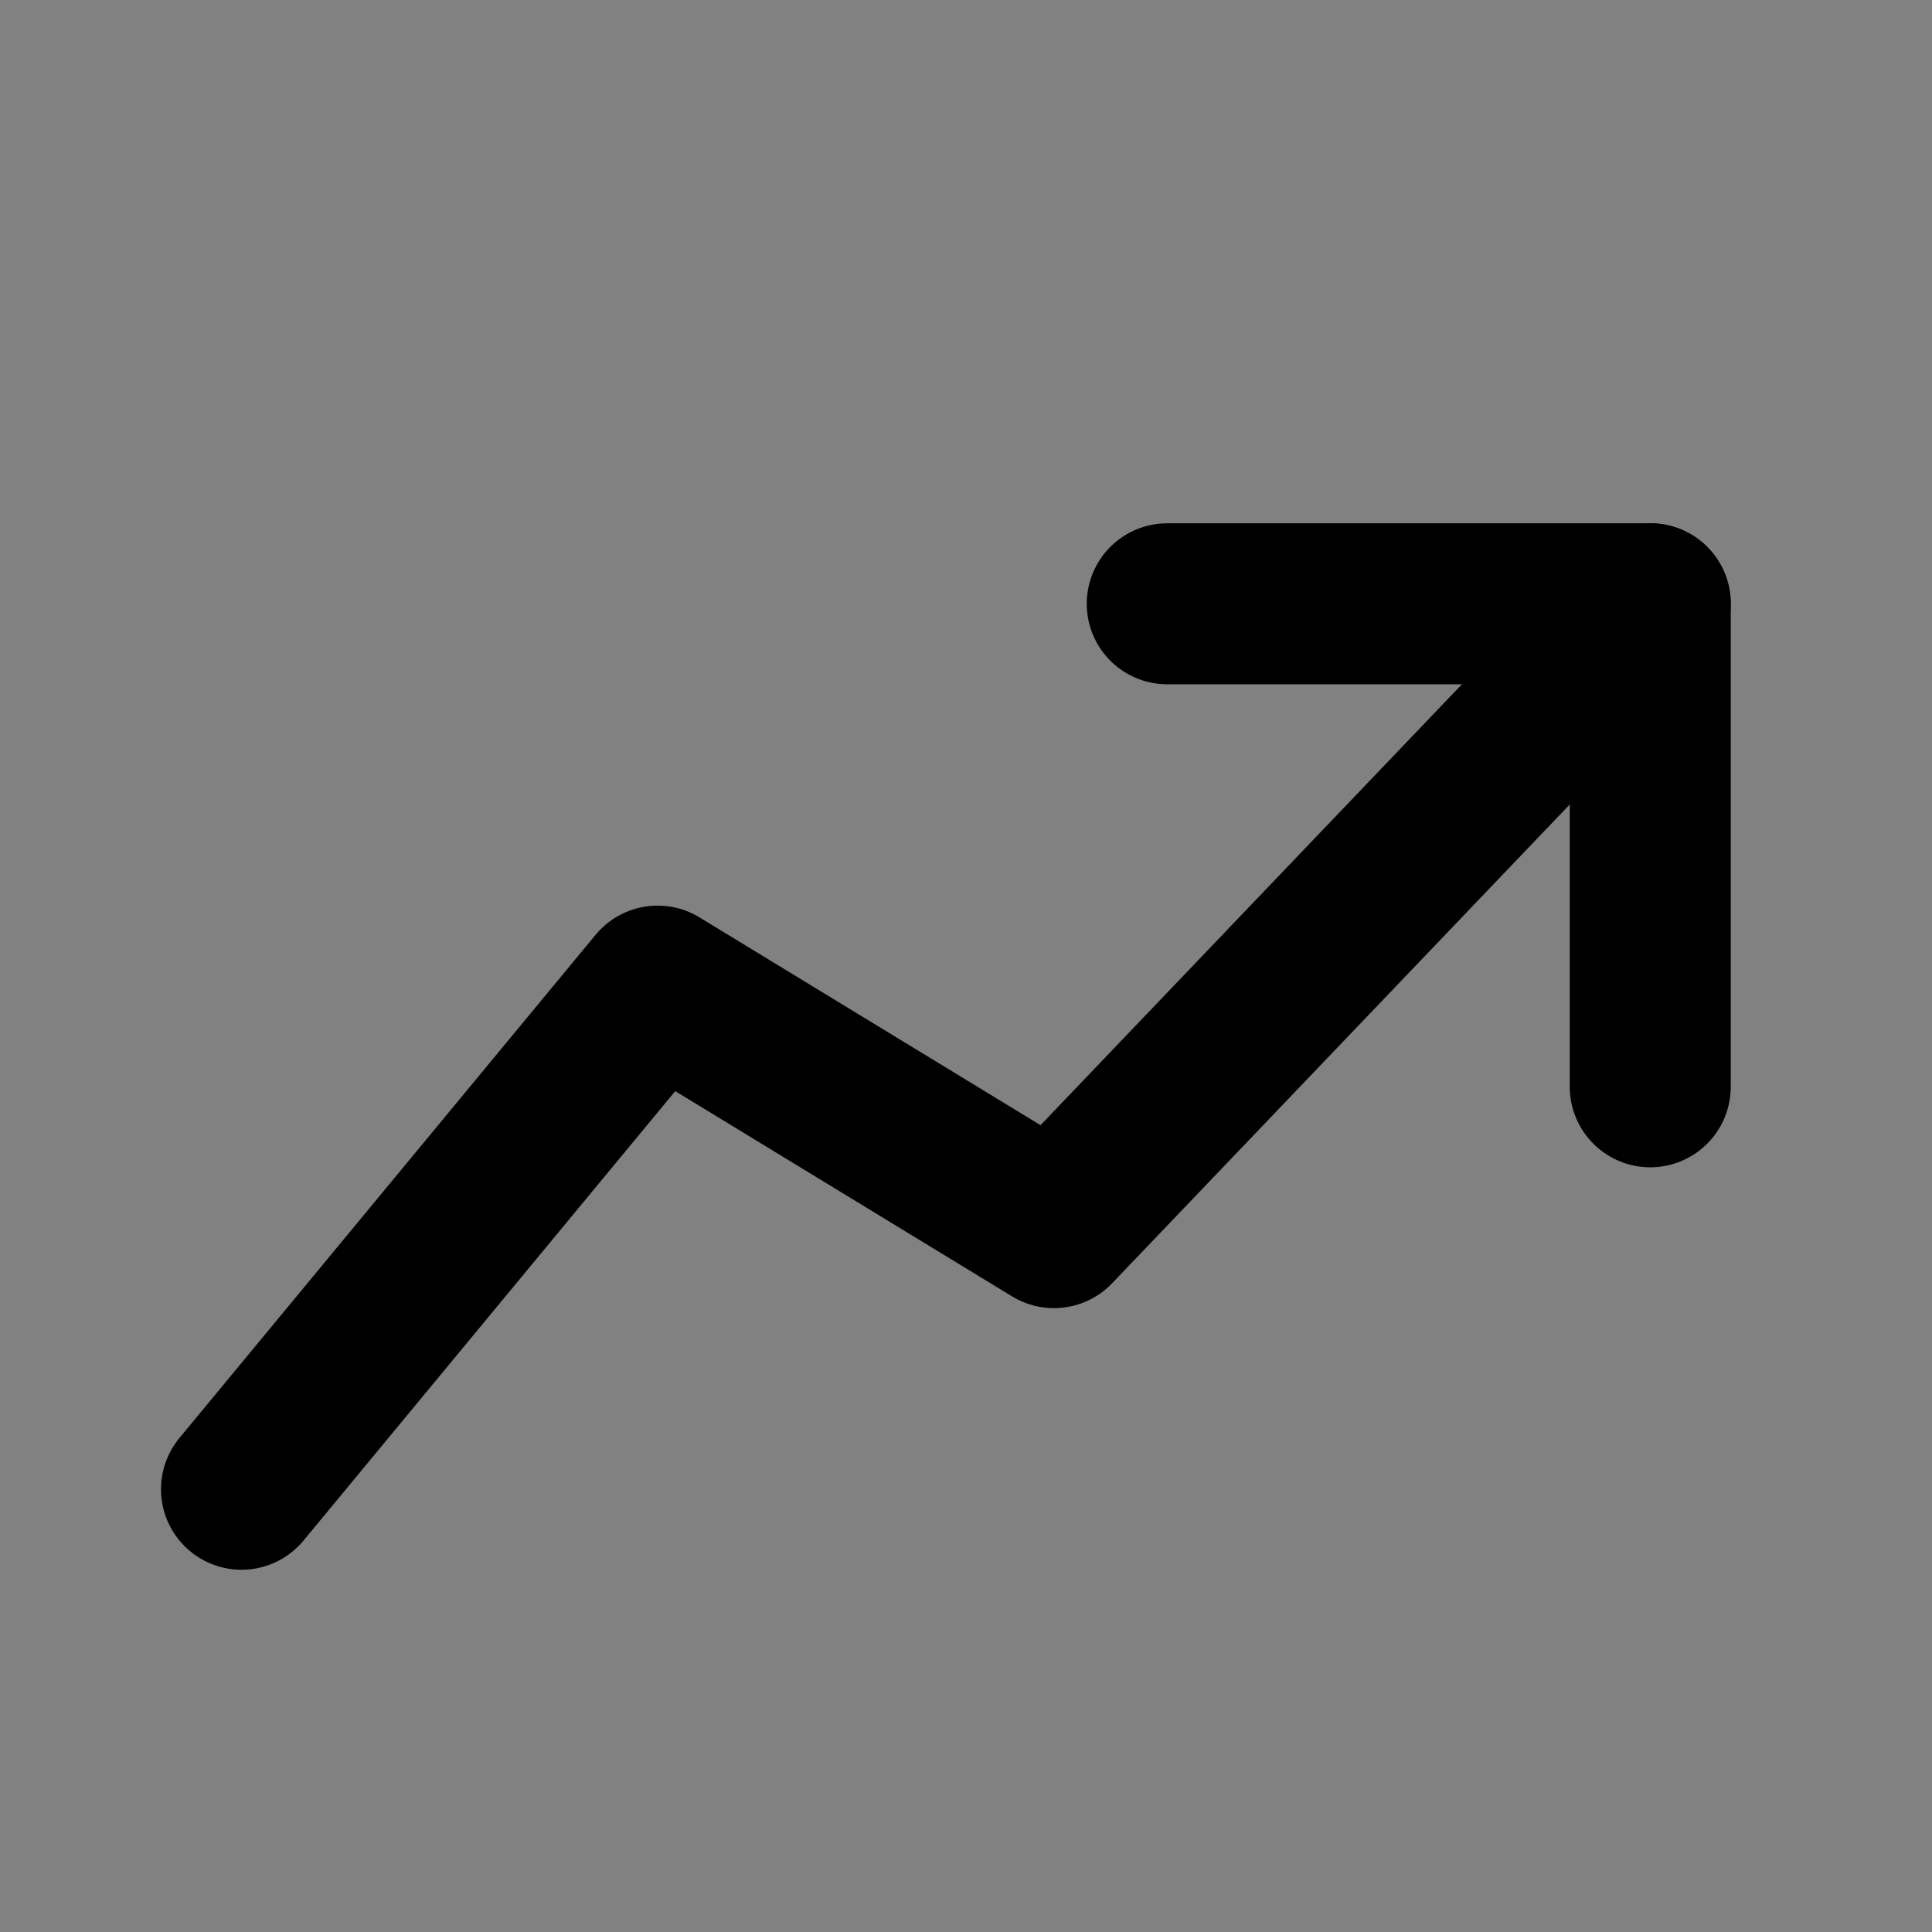
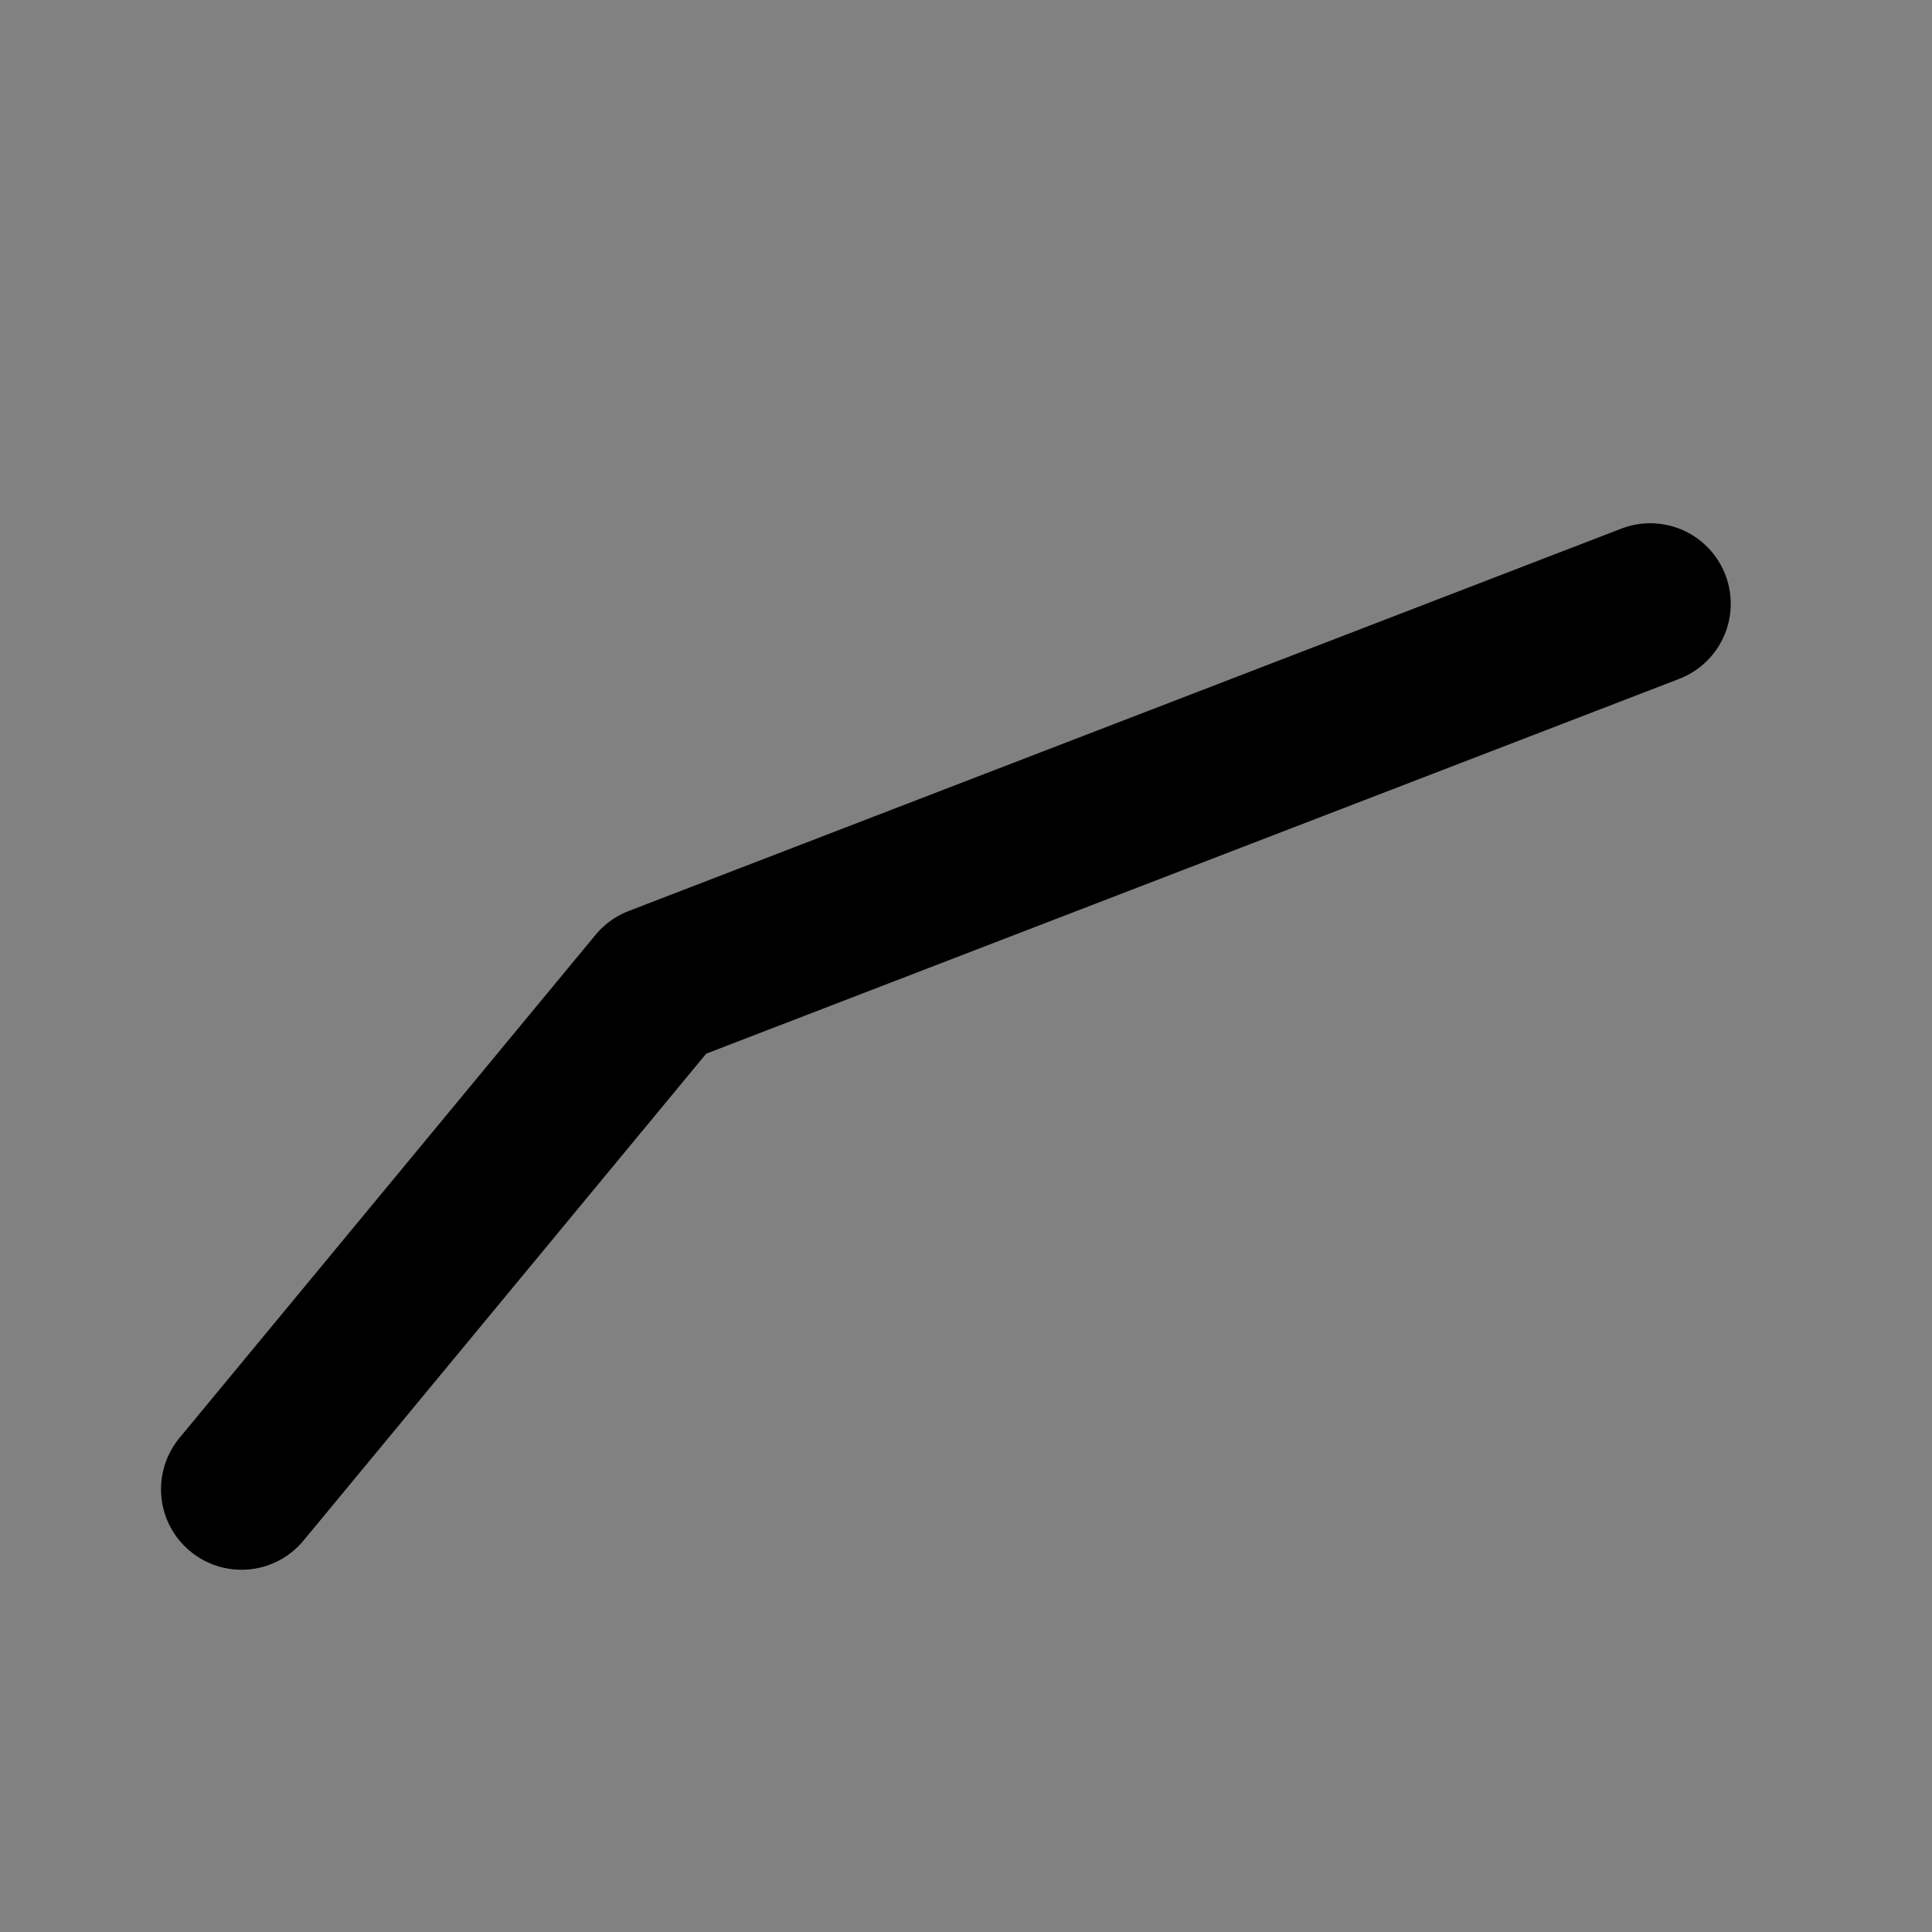
<svg xmlns="http://www.w3.org/2000/svg" width="800px" height="800px" viewBox="0 0 48 48" fill="none">
  <rect x="0" y="0" width="48" height="48" fill="#808080" stroke="none" />
  <rect width="48" height="48" fill="white" fill-opacity="0.01" />
-   <path d="M41 27.001L41 15.001L29 15.001" stroke="#000000" stroke-width="4" stroke-linecap="round" stroke-linejoin="round" />
-   <path d="M6 37L16.338 24.5L26.185 30.5L41 15" stroke="#000000" stroke-width="4" stroke-linecap="round" stroke-linejoin="round" />
+   <path d="M6 37L16.338 24.5L41 15" stroke="#000000" stroke-width="4" stroke-linecap="round" stroke-linejoin="round" />
</svg>